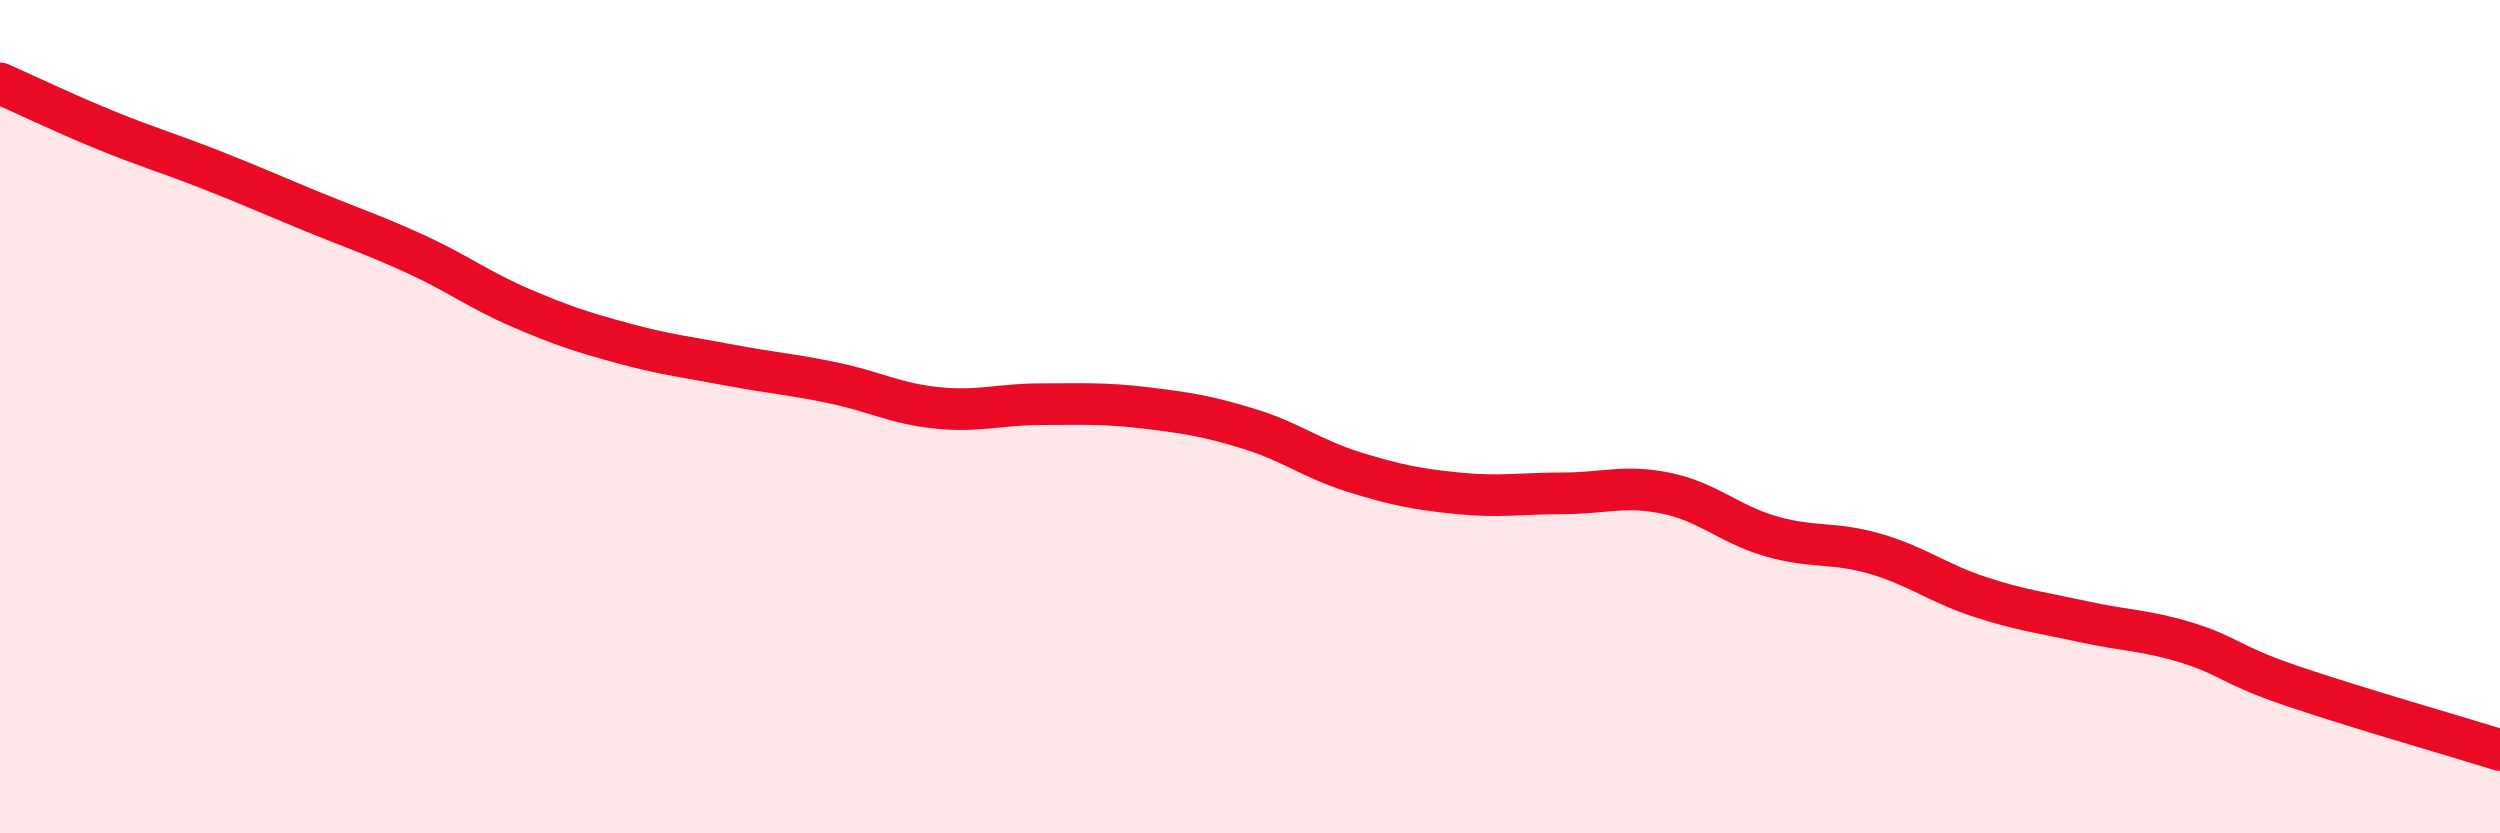
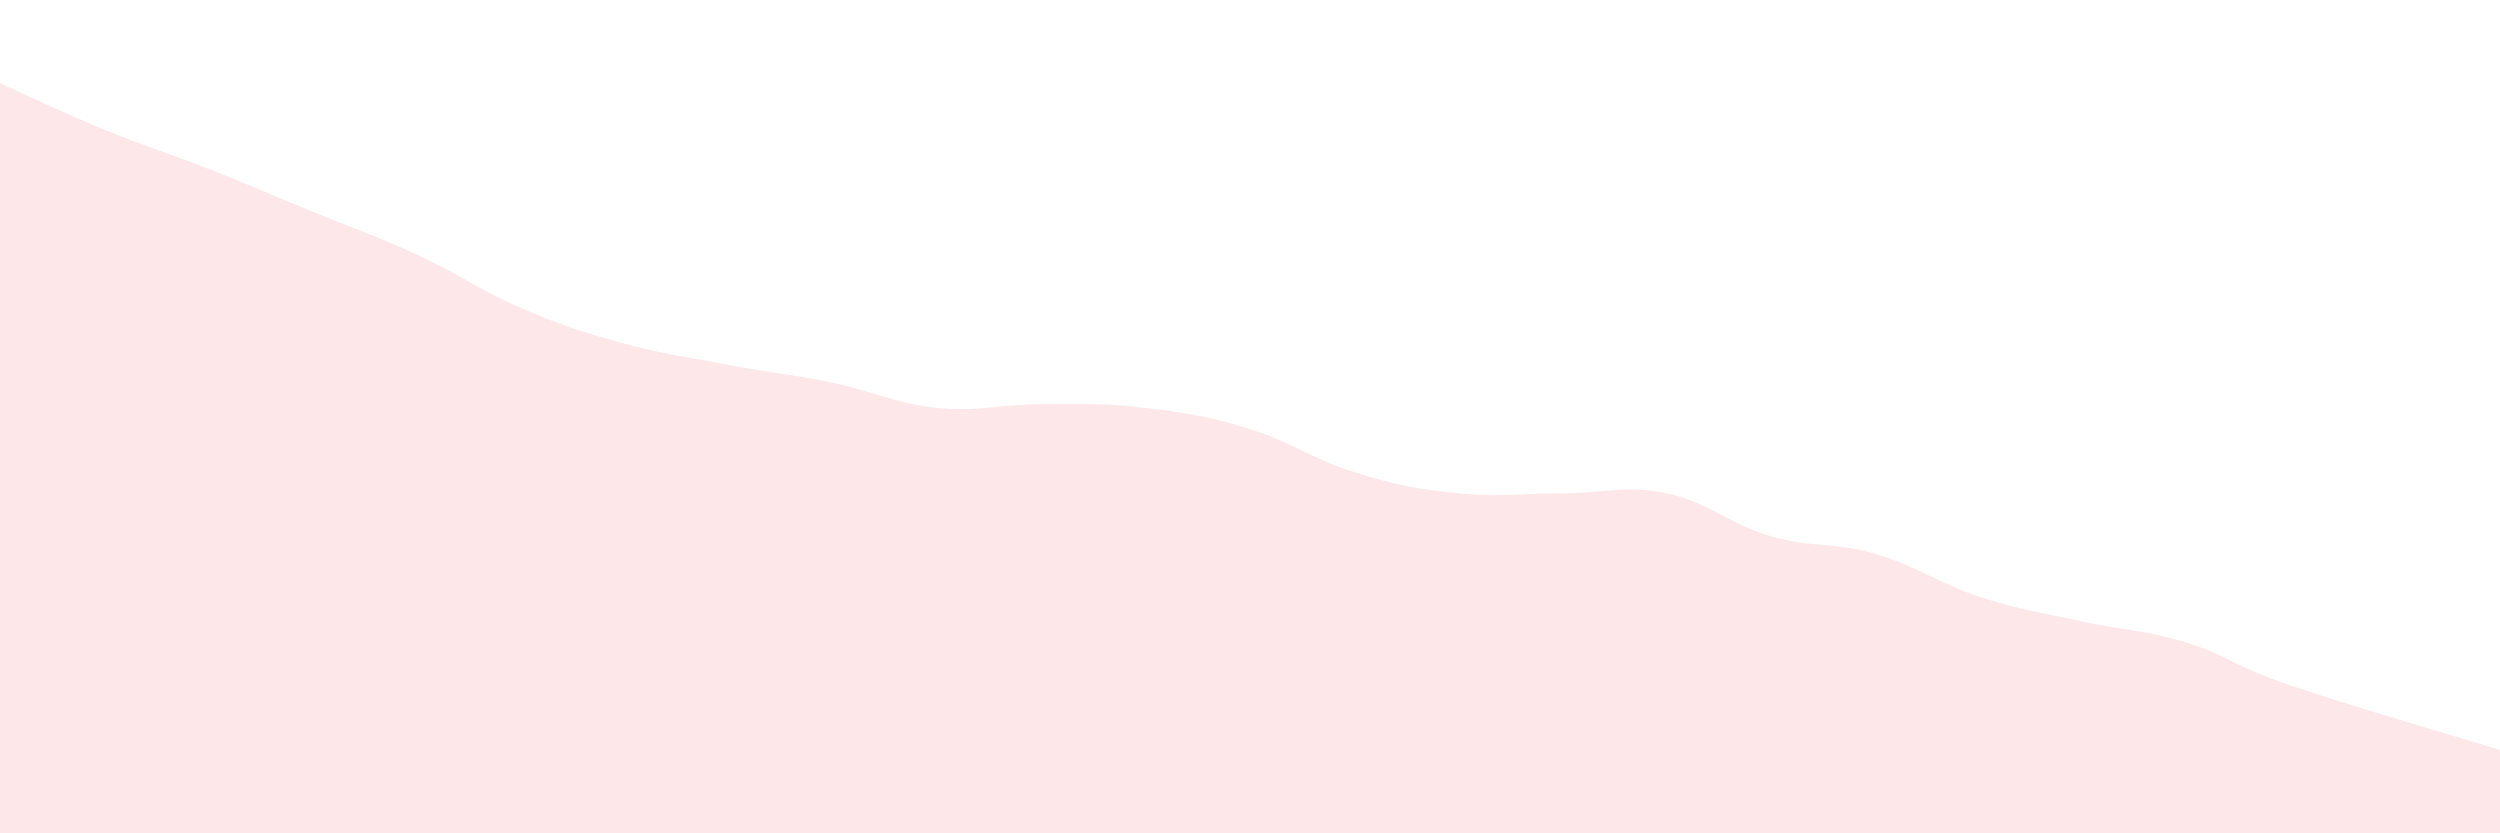
<svg xmlns="http://www.w3.org/2000/svg" width="60" height="20" viewBox="0 0 60 20">
  <path d="M 0,2 C 0.5,2.22 1.5,2.7 2.5,3.11 C 3.5,3.52 4,3.66 5,4.05 C 6,4.44 6.5,4.67 7.5,5.08 C 8.5,5.49 9,5.65 10,6.11 C 11,6.57 11.5,6.96 12.5,7.39 C 13.5,7.82 14,7.98 15,8.25 C 16,8.52 16.5,8.57 17.5,8.76 C 18.5,8.95 19,8.98 20,9.19 C 21,9.4 21.5,9.69 22.5,9.79 C 23.5,9.89 24,9.7 25,9.7 C 26,9.7 26.5,9.67 27.5,9.79 C 28.5,9.91 29,9.99 30,10.3 C 31,10.61 31.5,11.02 32.5,11.33 C 33.5,11.64 34,11.74 35,11.84 C 36,11.94 36.5,11.84 37.5,11.84 C 38.5,11.84 39,11.63 40,11.84 C 41,12.05 41.5,12.58 42.5,12.87 C 43.5,13.16 44,13 45,13.29 C 46,13.58 46.5,13.99 47.5,14.32 C 48.5,14.65 49,14.7 50,14.92 C 51,15.14 51.5,15.12 52.5,15.43 C 53.5,15.74 53.5,15.95 55,16.46 C 56.5,16.97 59,17.69 60,18L60 20L0 20Z" fill="#EB0A25" opacity="0.1" stroke-linecap="round" stroke-linejoin="round" />
-   <path d="M 0,2 C 0.5,2.22 1.5,2.7 2.5,3.11 C 3.5,3.52 4,3.66 5,4.05 C 6,4.44 6.5,4.67 7.5,5.08 C 8.5,5.49 9,5.65 10,6.11 C 11,6.57 11.5,6.96 12.5,7.39 C 13.5,7.82 14,7.98 15,8.25 C 16,8.52 16.5,8.57 17.5,8.76 C 18.5,8.95 19,8.98 20,9.19 C 21,9.4 21.5,9.69 22.5,9.79 C 23.5,9.89 24,9.7 25,9.7 C 26,9.7 26.5,9.67 27.5,9.79 C 28.5,9.91 29,9.99 30,10.3 C 31,10.61 31.5,11.02 32.5,11.33 C 33.5,11.64 34,11.74 35,11.84 C 36,11.94 36.5,11.84 37.5,11.84 C 38.5,11.84 39,11.63 40,11.84 C 41,12.05 41.5,12.58 42.5,12.87 C 43.5,13.16 44,13 45,13.29 C 46,13.58 46.5,13.99 47.5,14.32 C 48.5,14.65 49,14.7 50,14.92 C 51,15.14 51.5,15.12 52.5,15.43 C 53.5,15.74 53.5,15.95 55,16.46 C 56.5,16.97 59,17.69 60,18" stroke="#EB0A25" stroke-width="1" fill="none" stroke-linecap="round" stroke-linejoin="round" />
</svg>